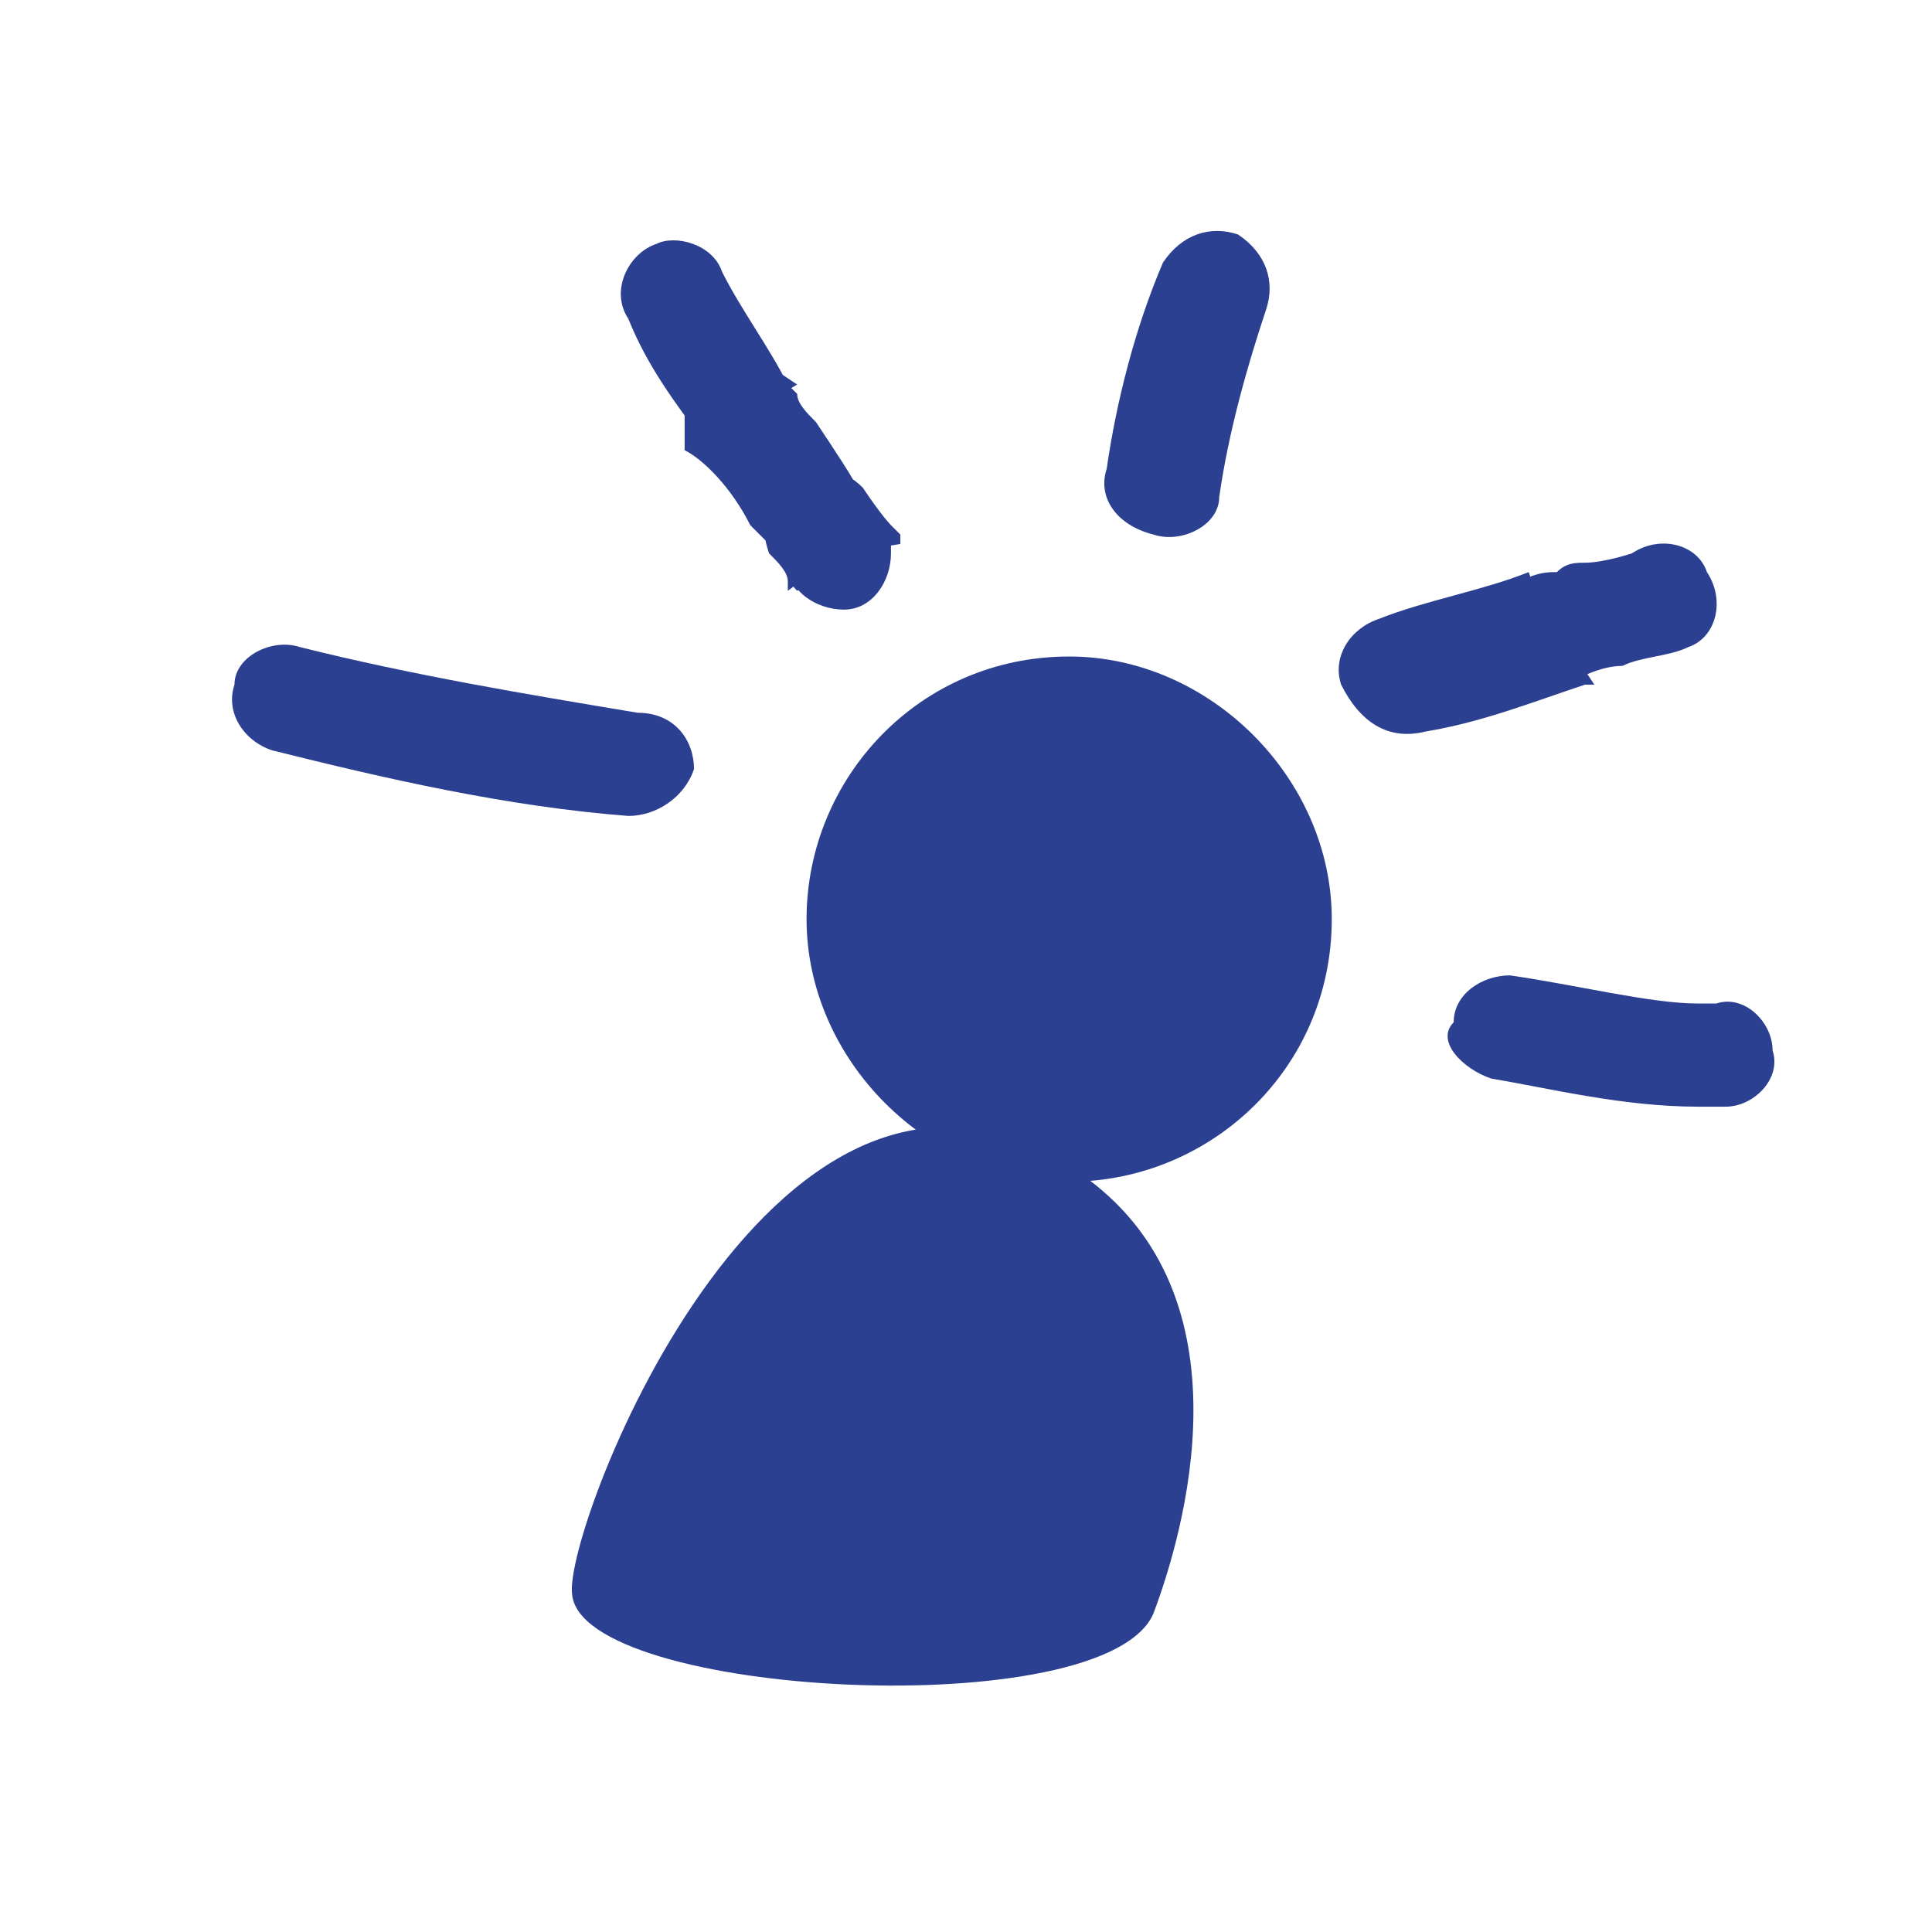
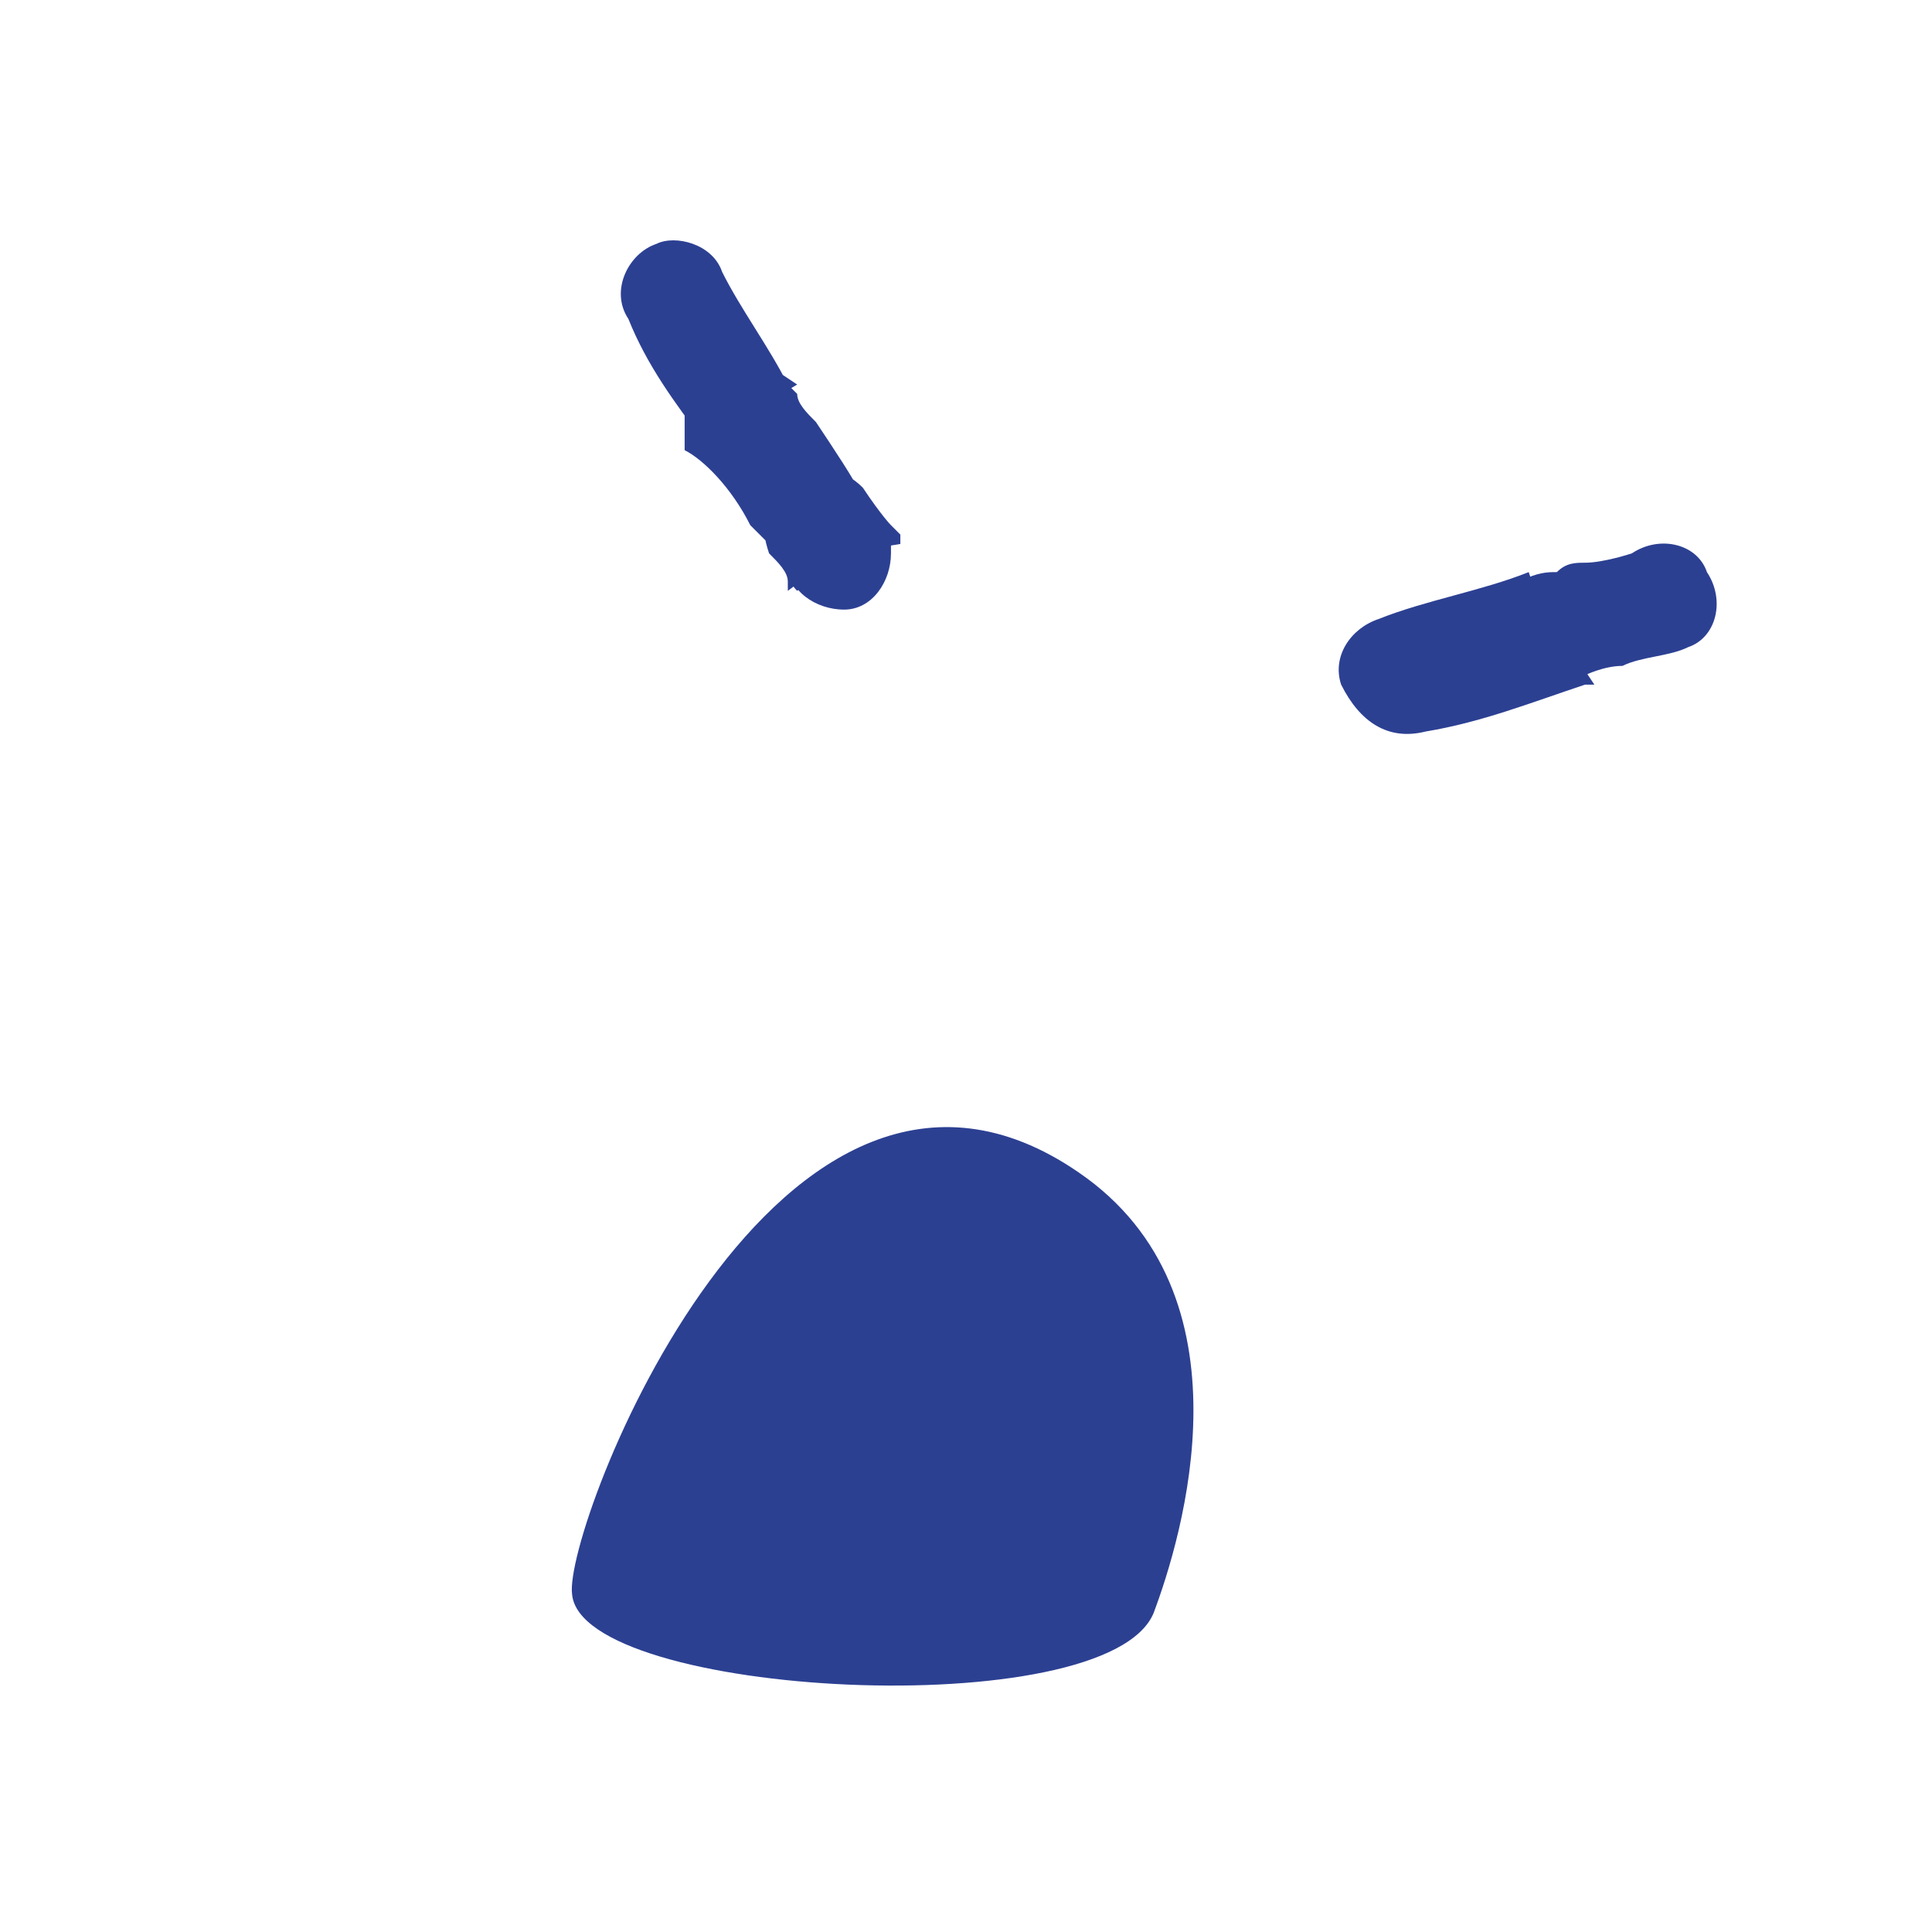
<svg xmlns="http://www.w3.org/2000/svg" version="1.1" id="Ebene_1" x="0px" y="0px" viewBox="0 0 20.6 20.6" style="enable-background:new 0 0 20.6 20.6;" xml:space="preserve">
  <style type="text/css">
	.st0{fill:#2C4092;}
</style>
  <g>
    <path class="st0" d="M12.3,17.2c0.3-0.8,1.1-3.4-0.8-4.7c-3.2-2.2-5.5,3.8-5.4,4.5C6.2,18.1,11.8,18.4,12.3,17.2" />
-     <path class="st0" d="M14.2,9.8c0-1.5-1.3-2.8-2.8-2.8C9.8,7,8.6,8.3,8.6,9.8c0,1.5,1.3,2.8,2.8,2.8C12.9,12.6,14.2,11.4,14.2,9.8" />
-     <path class="st0" d="M13,5.3c0.1-0.7,0.3-1.4,0.5-2c0.1-0.3,0-0.6-0.3-0.8c-0.3-0.1-0.6,0-0.8,0.3c-0.3,0.7-0.5,1.5-0.6,2.2   c-0.1,0.3,0.1,0.6,0.5,0.7C12.6,5.8,13,5.6,13,5.3z" />
    <path class="st0" d="M15.2,7.8c0.6-0.1,1.1-0.3,1.7-0.5l0.1,0L16.8,7l0.1,0.2l0,0L16.8,7l0.1,0.2c0,0,0.2-0.1,0.4-0.1   c0.2-0.1,0.5-0.1,0.7-0.2c0.3-0.1,0.4-0.5,0.2-0.8c-0.1-0.3-0.5-0.4-0.8-0.2c0,0-0.3,0.1-0.5,0.1c-0.1,0-0.2,0-0.3,0.1   c-0.1,0-0.2,0-0.4,0.1l0.3,0.5l-0.2-0.6c-0.5,0.2-1.1,0.3-1.6,0.5c-0.3,0.1-0.5,0.4-0.4,0.7C14.5,7.7,14.8,7.9,15.2,7.8z" />
-     <path class="st0" d="M15.9,11.5c0.6,0.1,1.4,0.3,2.2,0.3l0.3,0c0.3,0,0.6-0.3,0.5-0.6c0-0.3-0.3-0.6-0.6-0.5l-0.2,0   c-0.5,0-1.3-0.2-2-0.3c-0.3,0-0.6,0.2-0.6,0.5C15.3,11.1,15.6,11.4,15.9,11.5z" />
    <path class="st0" d="M8.2,5.9C8.3,6,8.4,6.1,8.4,6.2l0,0.1l0,0L8.8,6L8.5,6.2l0,0L8.8,6L8.5,6.2L9,5.9L8.5,6.2l0,0L9,5.9L8.5,6.2   L9,5.9L8.4,6.2l0,0L9,5.9L8.4,6.2L9,5.9L8.4,6.1l0,0.1L9,5.9L8.4,6.1L9,5.9H8.4c0,0.1,0,0.2,0,0.2L9,5.9H8.4H9l0.6-0.1l0,0l0,0   l0-0.1L9.5,5.6L9.4,5.5C9.3,5.4,9.2,5.3,9,5.3v0.6l0.3-0.5c0,0-0.1-0.1-0.3-0.1v0.6l0.3-0.5L9,5.9l0.4-0.4L9.3,5.4L9,5.9l0.4-0.4   L9,5.9l0.4-0.4L9.4,5.5L9,5.9l0.4-0.4L9.1,5.8l0.3-0.2l0,0L9.1,5.8l0.3-0.2c0,0-0.1-0.1-0.2-0.3C9.1,5.1,8.9,4.8,8.7,4.5   C8.6,4.4,8.5,4.3,8.5,4.2L8.4,4.1l0,0L8.1,4.3l0.3-0.2l0,0L8.1,4.3l0.3-0.2L7.9,4.4l0.5-0.3l0,0L7.9,4.4l0.5-0.3L7.9,4.4l0.5-0.2   l0,0L7.9,4.4l0.5-0.2L7.9,4.4h0.6c0-0.2,0-0.2,0-0.2L7.9,4.4h0.6c0-0.2-0.1-0.3-0.2-0.4C8.2,3.9,8.1,3.8,7.9,3.8   C7.8,3.8,7.6,3.9,7.5,4C7.4,4.1,7.3,4.2,7.3,4.4c0,0,0,0.1,0,0.2c0,0.1,0.1,0.2,0.3,0.3L7.8,5l0.1,0V4.4L7.6,4.9   c0,0,0.1,0.1,0.3,0.1V4.4L7.6,4.9l0.3-0.5L7.5,4.8l0.1,0.1l0.3-0.5L7.5,4.8l0.4-0.4L7.5,4.8l0.1,0.1l0.4-0.4L7.5,4.8l0.2-0.2   L7.4,4.8l0,0l0.2-0.2L7.4,4.8C7.6,5,8,5.1,8.2,4.9c0.3-0.2,0.4-0.5,0.2-0.8C8.2,3.7,7.9,3.3,7.7,2.9C7.6,2.6,7.2,2.5,7,2.6   C6.7,2.7,6.5,3.1,6.7,3.4c0.2,0.5,0.5,0.9,0.8,1.3l0.5-0.3l0.5-0.3l0,0l0,0l0,0L8.2,3.9c0,0-0.1-0.1-0.3-0.1v0.6L8,3.8l-0.1,0v0.6   L8,3.8L7.9,4.4L8.3,4C8.2,3.9,8.1,3.8,8,3.8L7.9,4.4L8.3,4L7.9,4.4l0.6-0.1c0,0,0-0.1-0.2-0.3L7.9,4.4l0.6-0.1L7.9,4.4h0.6l0-0.1   L7.9,4.4h0.6c0-0.2-0.1-0.3-0.2-0.4C8.2,3.9,8.1,3.8,7.9,3.8C7.8,3.8,7.6,3.9,7.5,4C7.4,4.1,7.3,4.2,7.3,4.4c0,0.1,0,0.2,0,0.2   l0,0.1l0,0.1C7.5,4.9,7.8,5.2,8,5.6C8.2,5.8,8.3,5.9,8.4,6l0.1,0.1l0,0l0,0l0,0l0,0l0.1,0l0.1,0.1c0,0,0.1,0.1,0.3,0.1V5.9L8.6,6.3   C8.6,6.4,8.8,6.5,9,6.5V5.9L8.6,6.3L9,5.9L8.4,6.1c0,0,0,0.1,0.1,0.2L9,5.9L8.4,6.1L9,5.9L8.4,6.1l0,0.1L9,5.9L8.4,6.1L9,5.9L8.4,6   l0,0.1L9,5.9L8.4,6L9,5.9L8.4,6l0,0L9,5.9L8.4,6c0,0.3,0.3,0.5,0.6,0.5c0.3,0,0.5-0.3,0.5-0.6c0-0.1,0-0.2,0-0.2l0-0.1l0,0   c0,0-0.1-0.1-0.3-0.4C9,5,8.7,4.9,8.4,5.1C8.1,5.3,8.1,5.6,8.2,5.9z" />
-     <path class="st0" d="M6.8,7.6C5.6,7.4,4.4,7.2,3.2,6.9C2.9,6.8,2.5,7,2.5,7.3C2.4,7.6,2.6,7.9,2.9,8c1.2,0.3,2.5,0.6,3.8,0.7   c0.3,0,0.6-0.2,0.7-0.5C7.4,7.9,7.2,7.6,6.8,7.6z" />
  </g>
</svg>